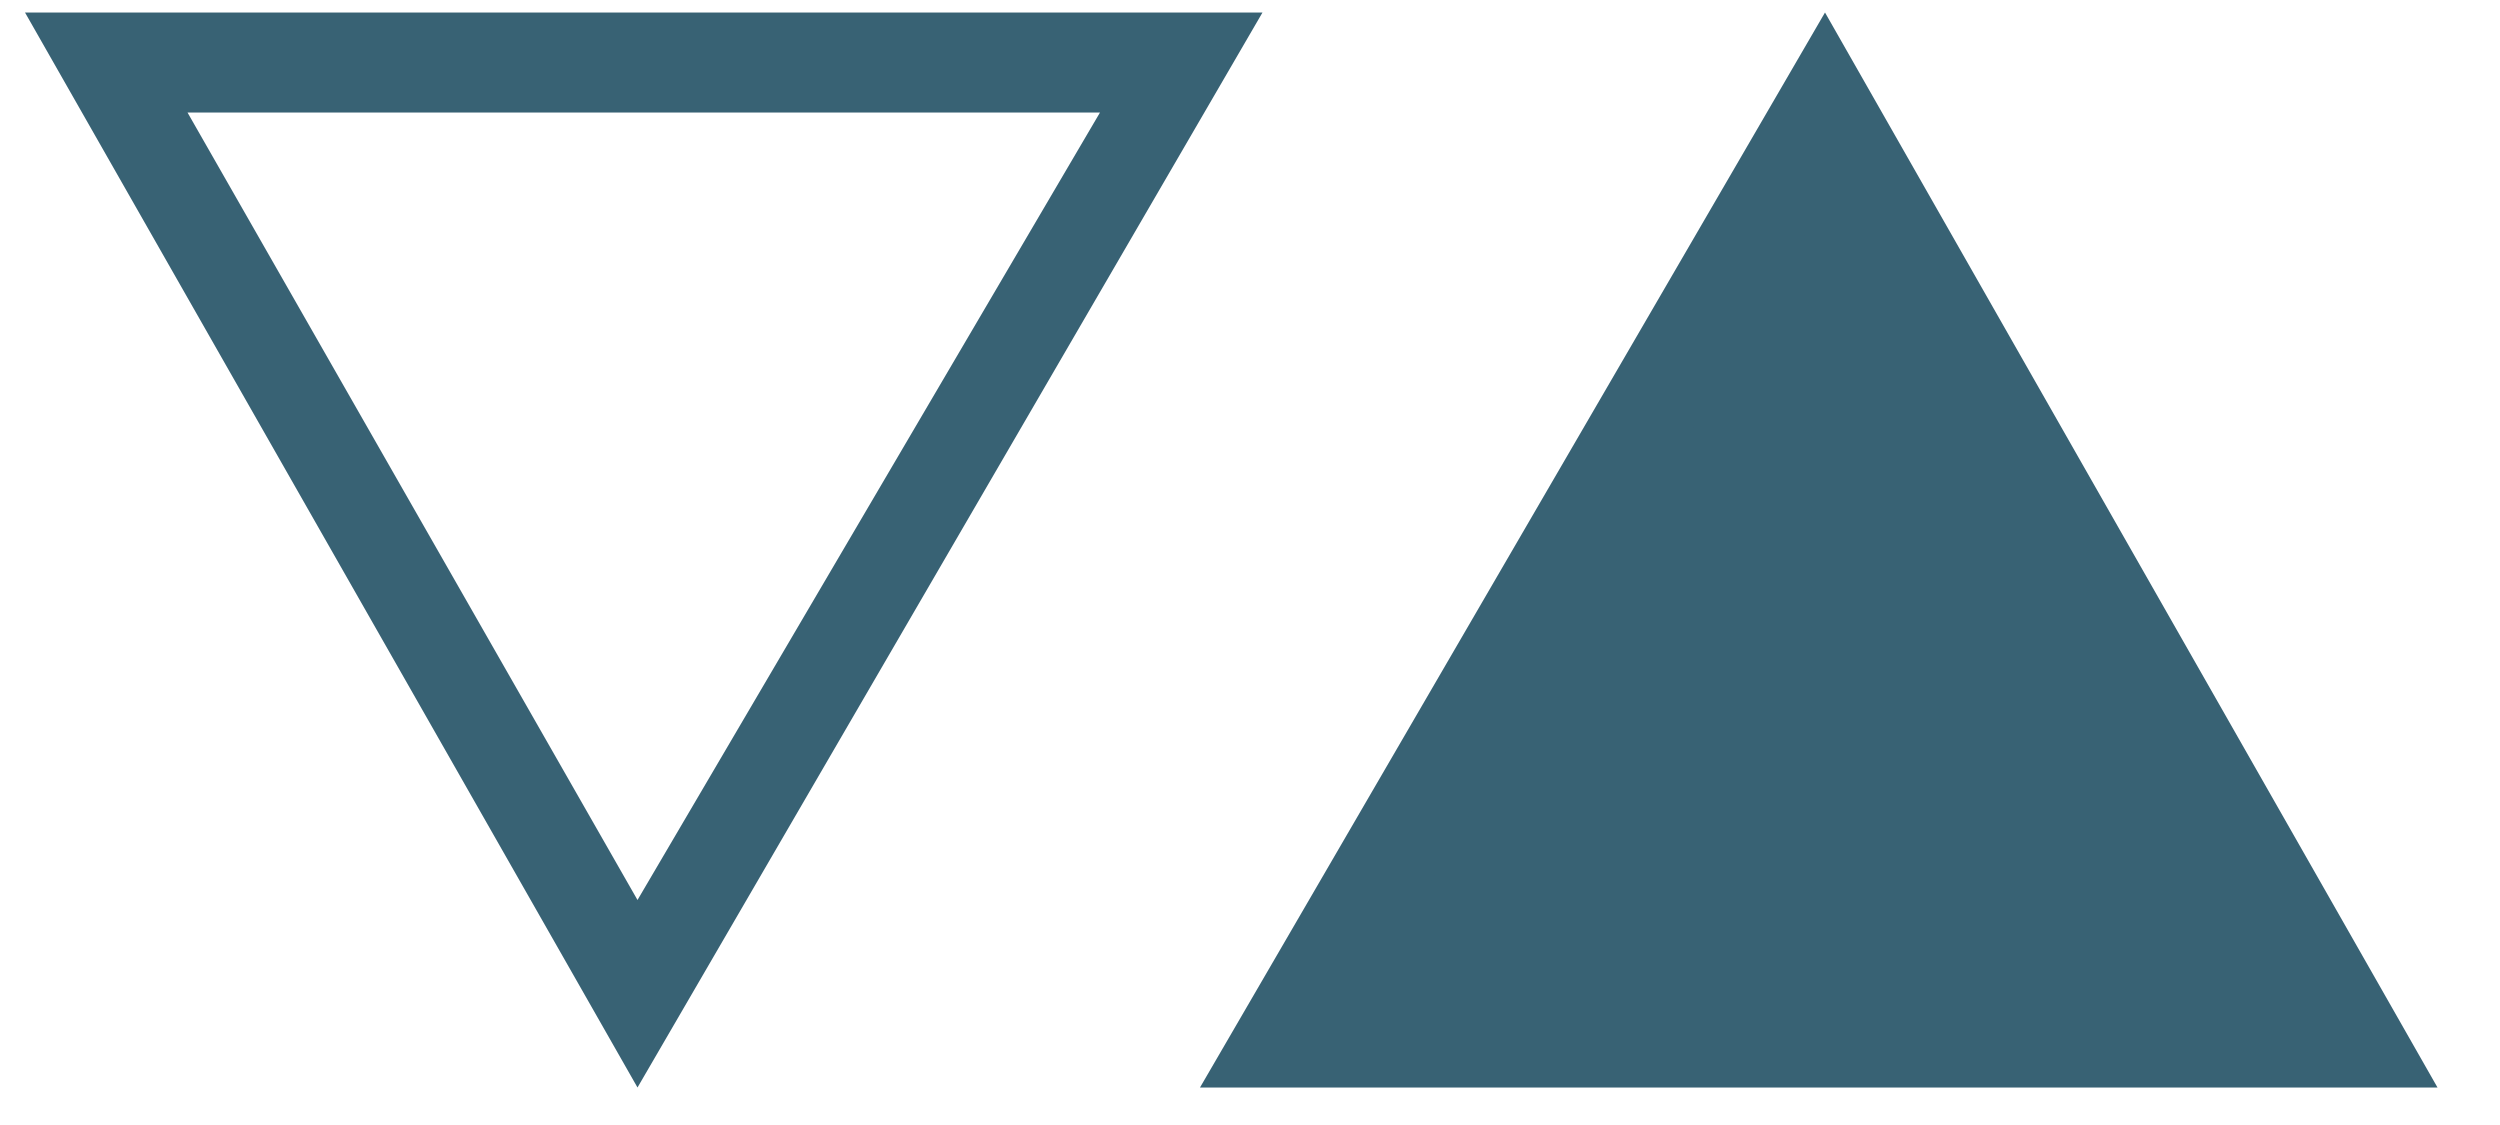
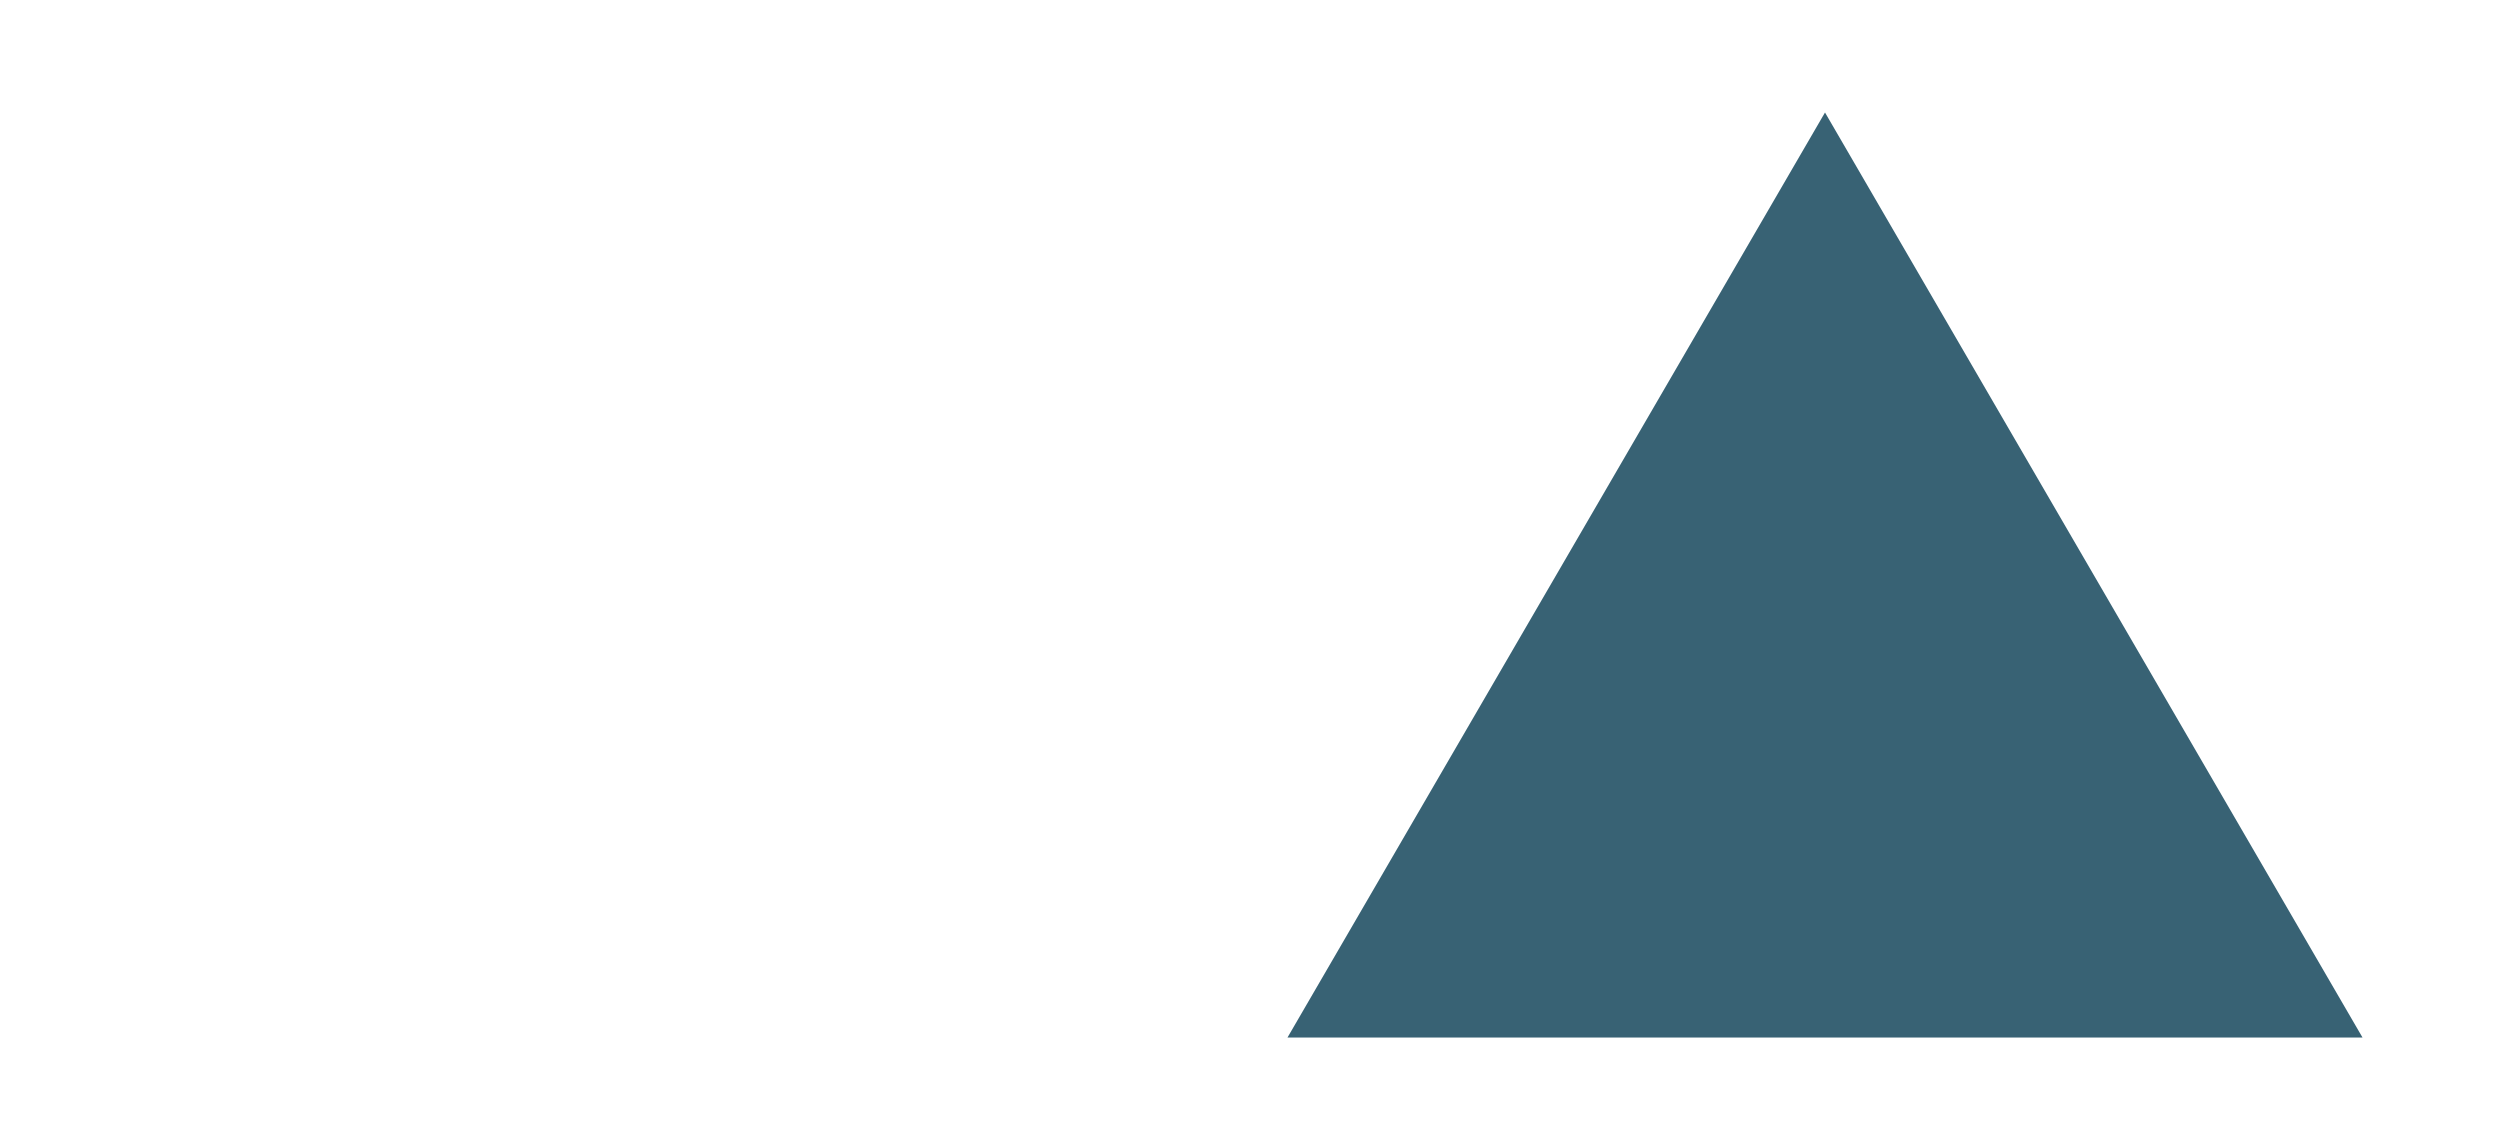
<svg xmlns="http://www.w3.org/2000/svg" version="1.1" id="Layer_1" x="0px" y="0px" viewBox="0 0 20 9" style="enable-background:new 0 0 20 9;" xml:space="preserve">
  <style type="text/css">
	.st0{fill:#386274;}
</style>
  <g>
-     <path class="st0" d="M8.8,0.9L5.1,7.2L1.5,0.9H8.8 M10.1,0.1H0.2l4.9,8.6L10.1,0.1L10.1,0.1z" />
-   </g>
+     </g>
  <g>
    <polygon class="st0" points="10.3,8.3 14.6,0.9 18.9,8.3  " />
-     <path class="st0" d="M14.6,1.6L18.2,8h-7.3L14.6,1.6 M14.6,0.1L9.6,8.7h9.9L14.6,0.1L14.6,0.1z" />
  </g>
</svg>